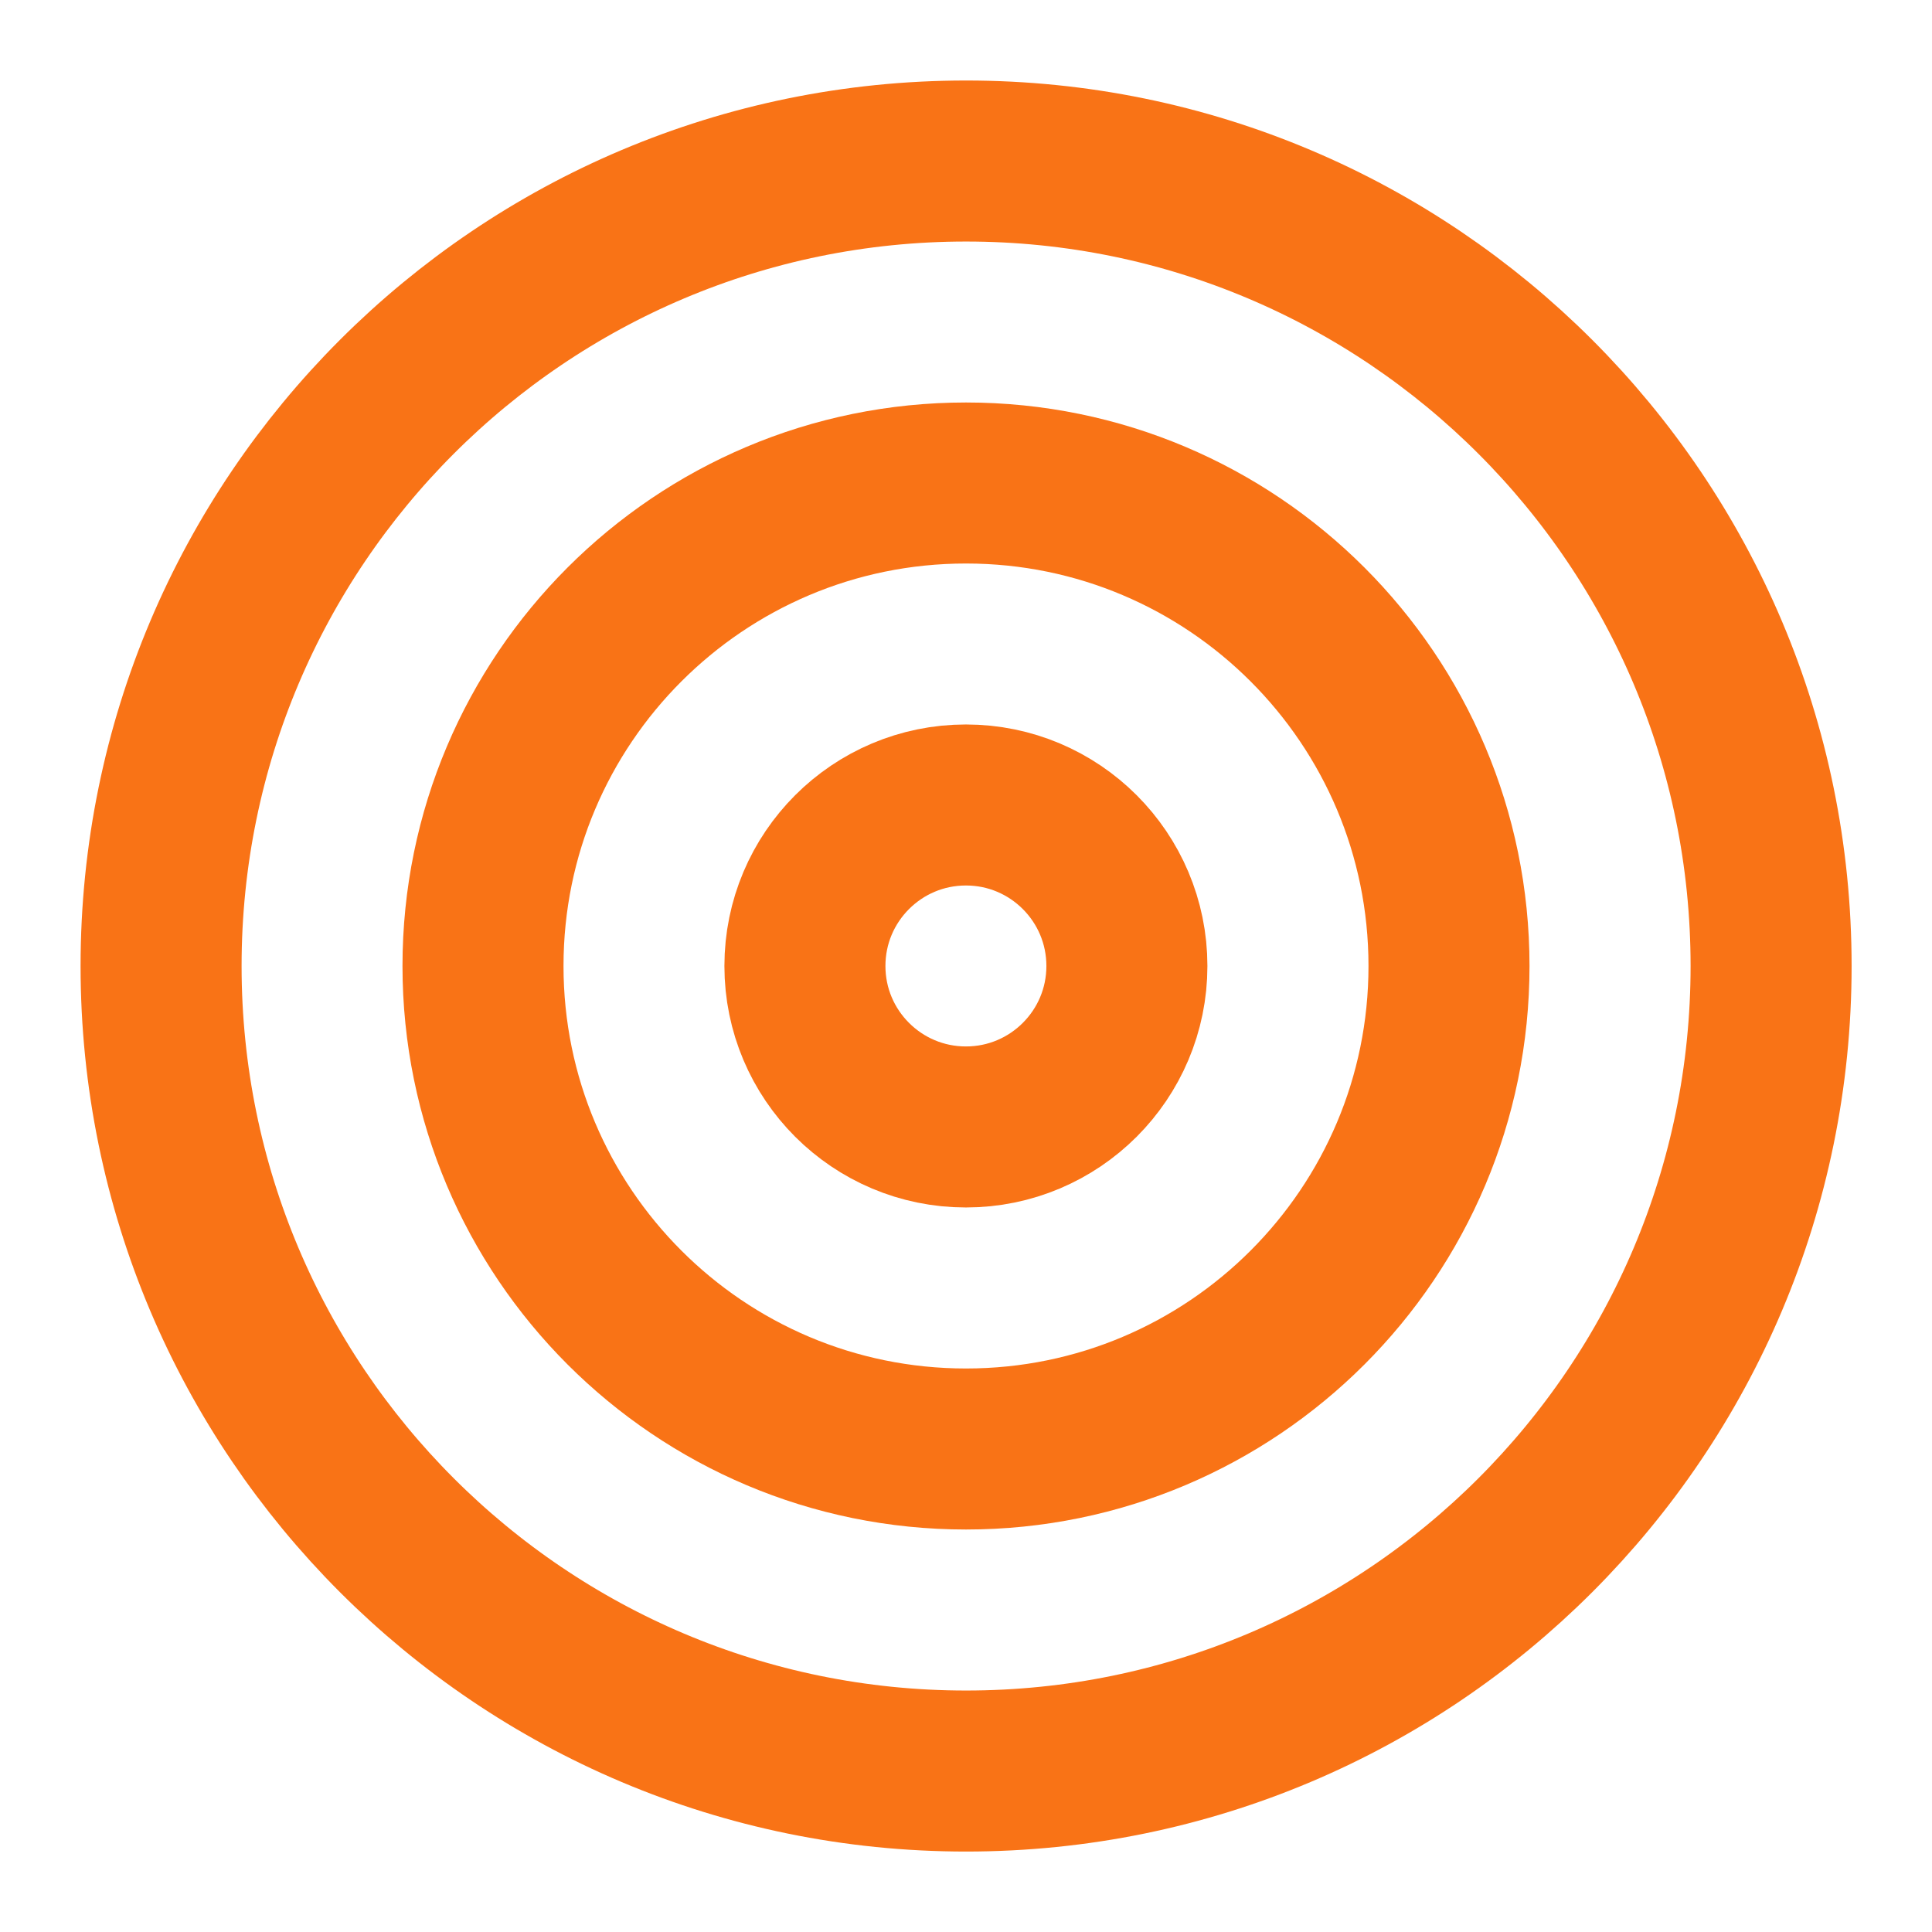
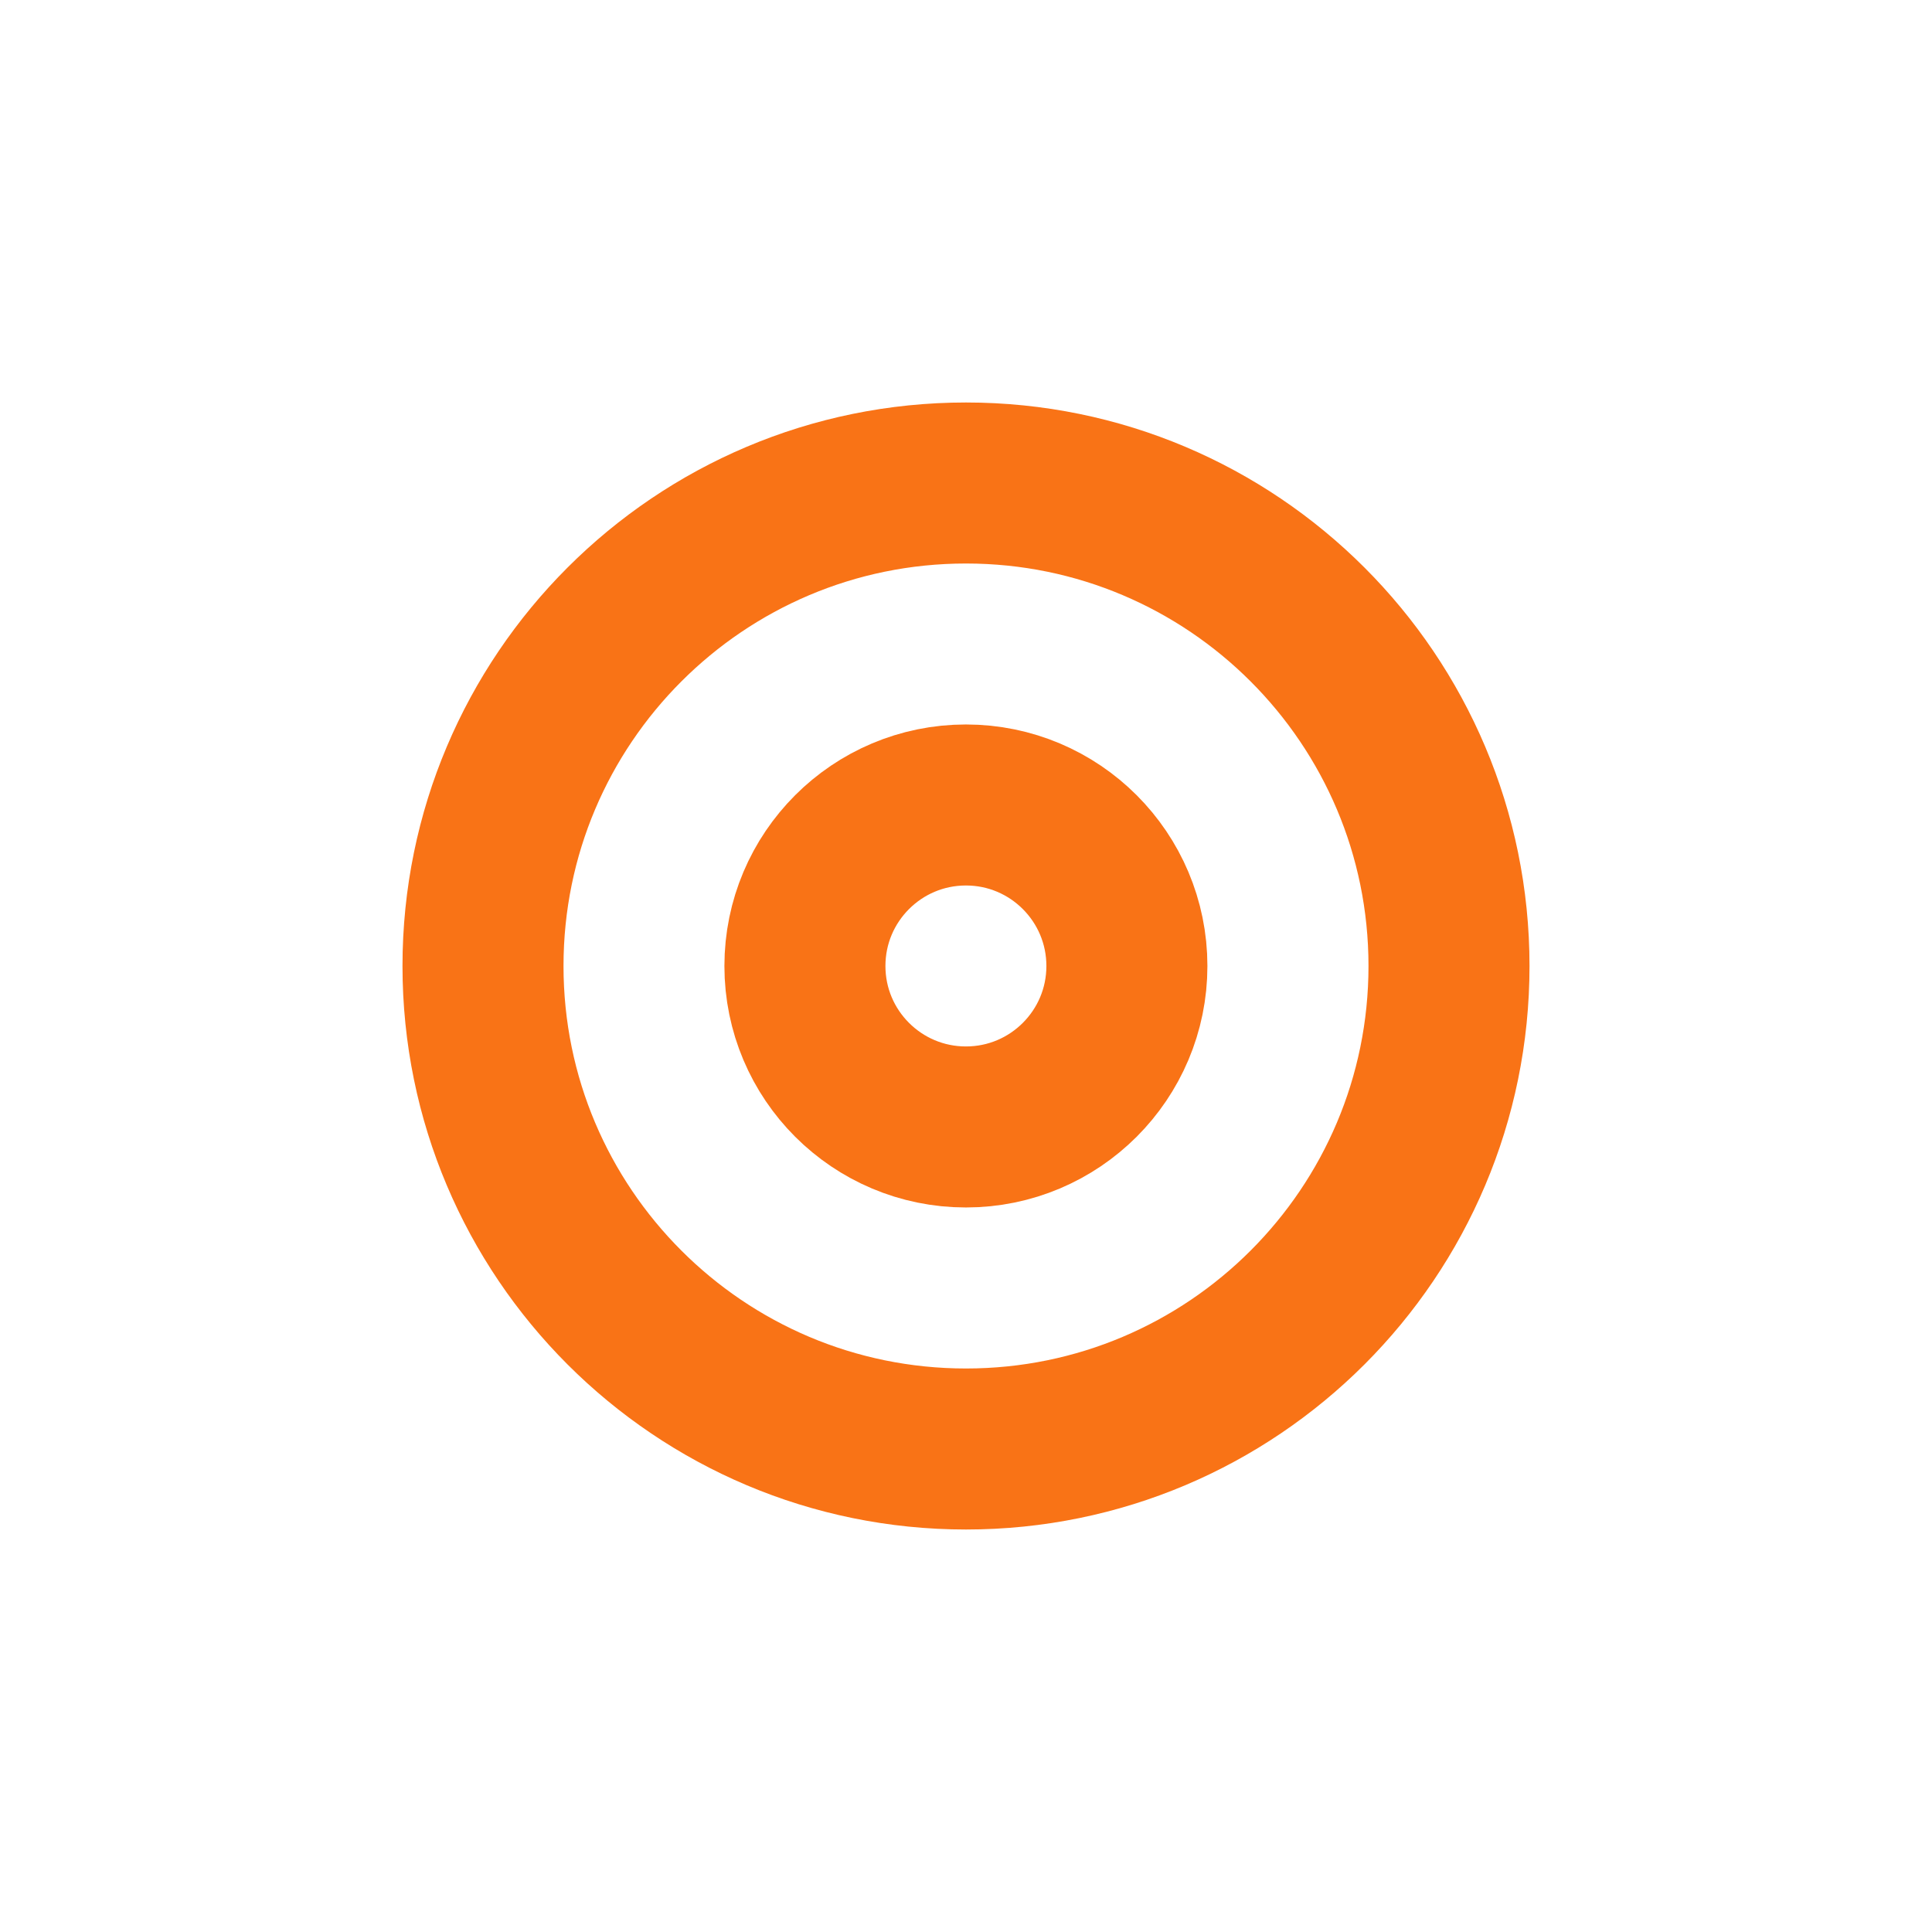
<svg xmlns="http://www.w3.org/2000/svg" width="32" height="32" viewBox="0 0 32 32" fill="none">
-   <path d="M16.001 29.334C23.365 29.334 29.335 23.364 29.335 16C29.335 8.637 23.365 2.667 16.001 2.667C8.638 2.667 2.668 8.637 2.668 16C2.668 23.364 8.638 29.334 16.001 29.334Z" stroke="#F97316" stroke-width="2.667" stroke-linecap="round" stroke-linejoin="round" />
  <path d="M16 24C20.418 24 24 20.418 24 16C24 11.582 20.418 8 16 8C11.582 8 8 11.582 8 16C8 20.418 11.582 24 16 24Z" stroke="#F97316" stroke-width="2.667" stroke-linecap="round" stroke-linejoin="round" />
  <path d="M15.999 18.666C17.471 18.666 18.665 17.472 18.665 16C18.665 14.527 17.471 13.333 15.999 13.333C14.526 13.333 13.332 14.527 13.332 16C13.332 17.472 14.526 18.666 15.999 18.666Z" stroke="#F97316" stroke-width="2.667" stroke-linecap="round" stroke-linejoin="round" />
</svg>